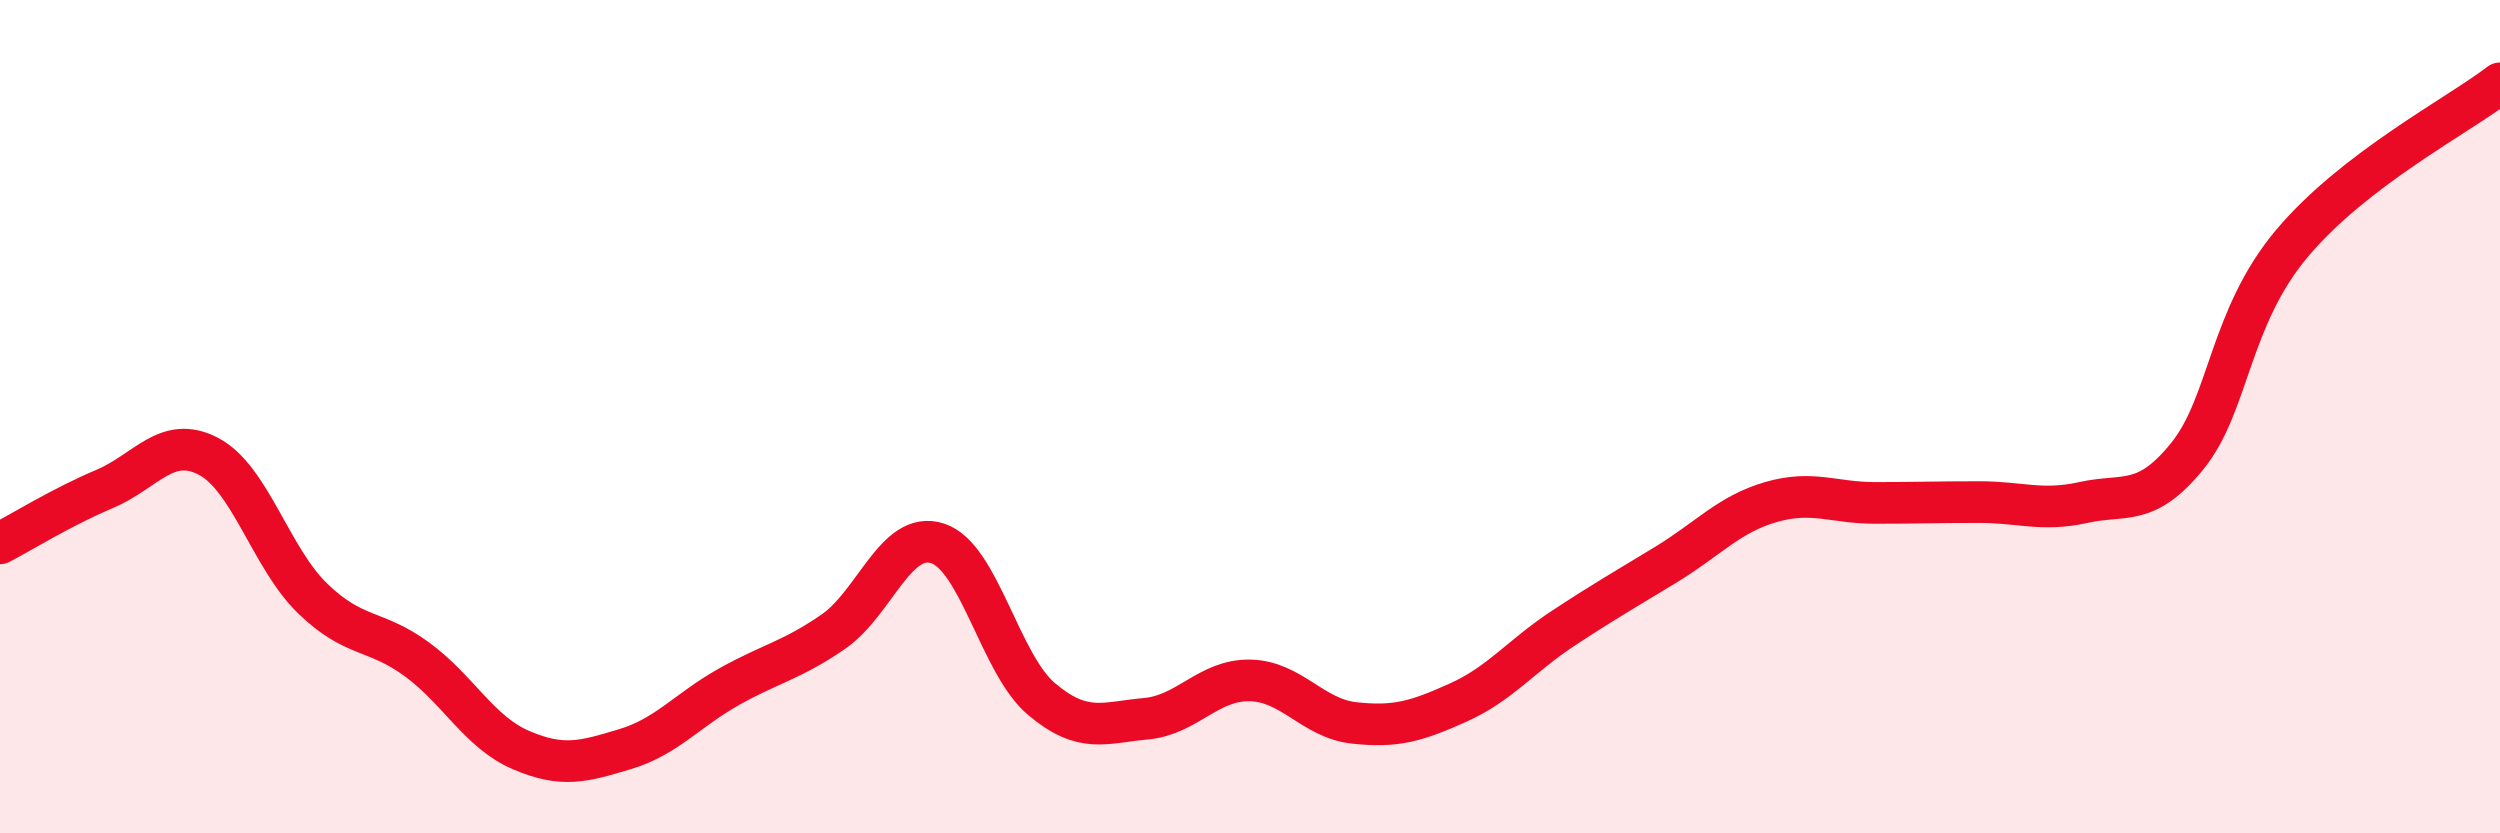
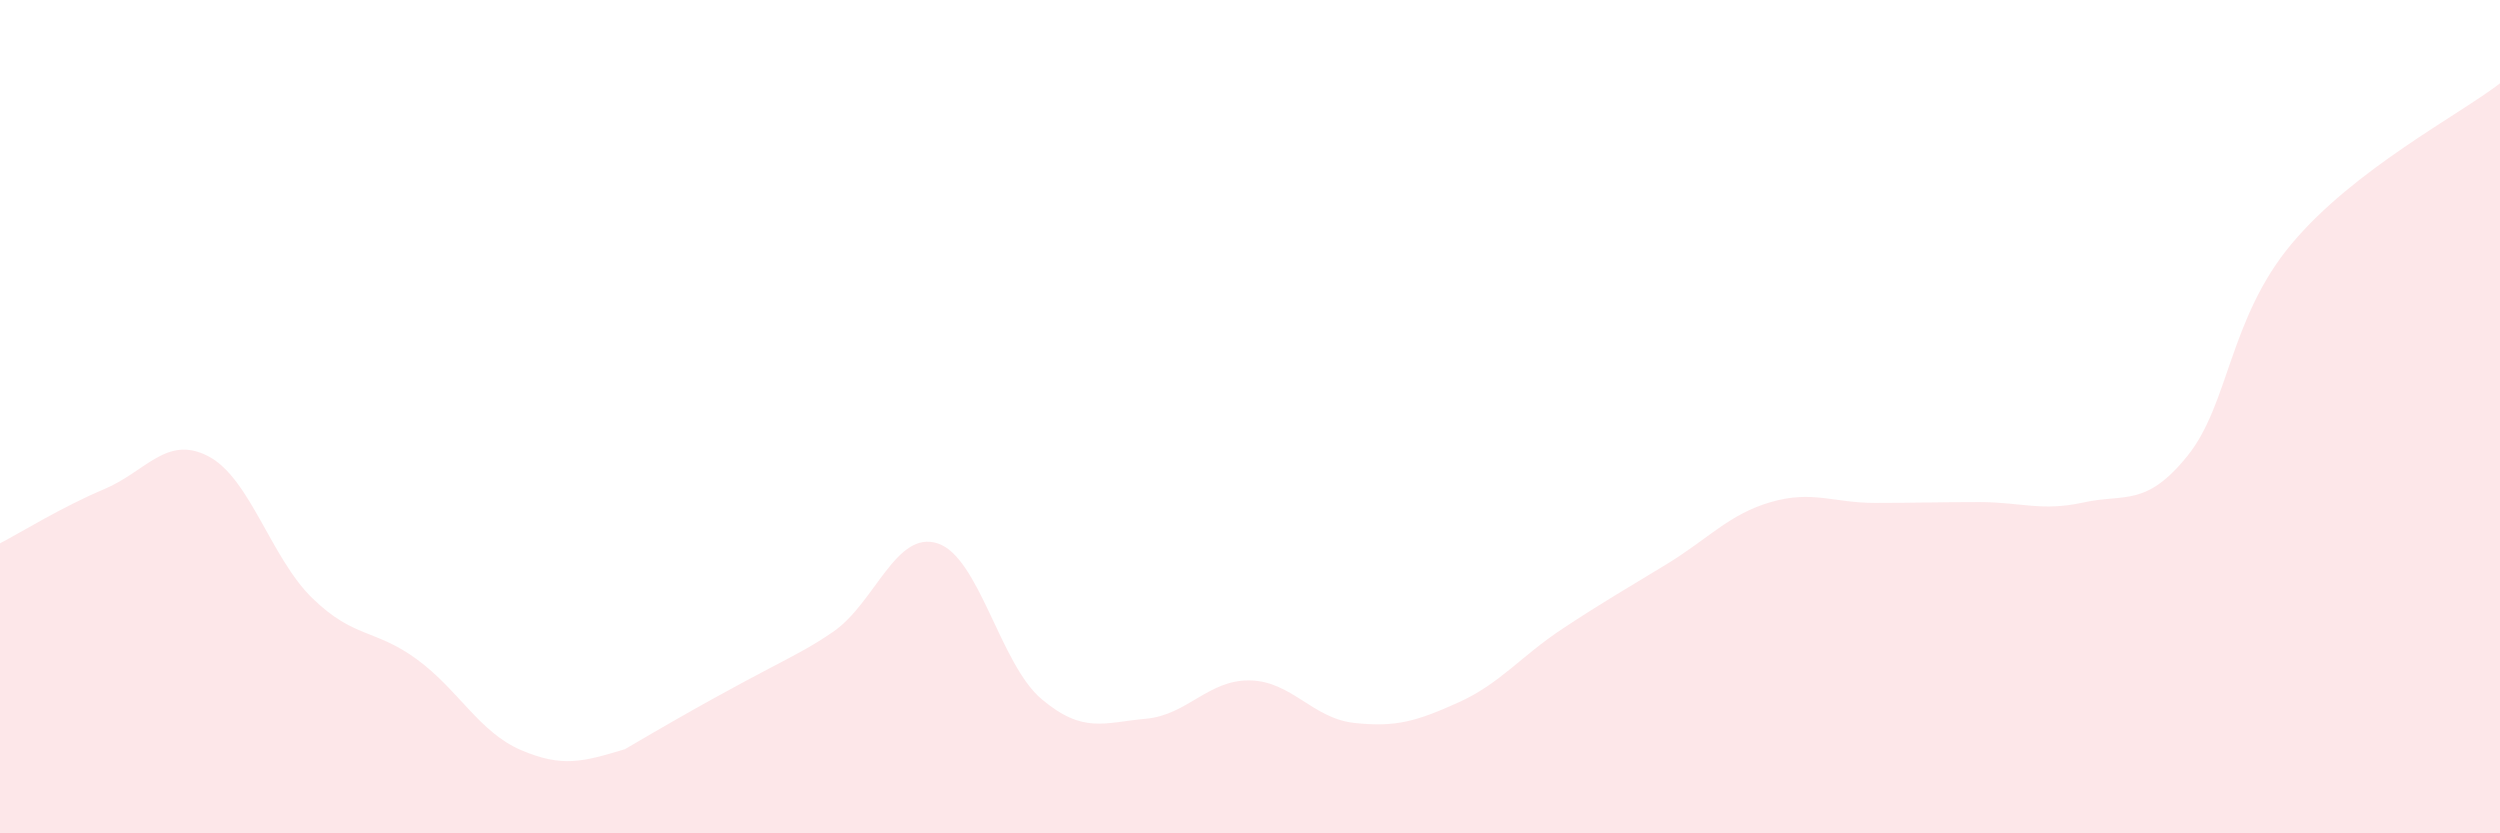
<svg xmlns="http://www.w3.org/2000/svg" width="60" height="20" viewBox="0 0 60 20">
-   <path d="M 0,13.04 C 0.5,12.78 1.5,12.16 2.5,11.74 C 3.5,11.32 4,10.43 5,10.95 C 6,11.47 6.5,13.39 7.5,14.36 C 8.5,15.33 9,15.09 10,15.82 C 11,16.55 11.5,17.57 12.5,18 C 13.5,18.43 14,18.28 15,17.98 C 16,17.68 16.5,17.04 17.5,16.48 C 18.5,15.92 19,15.85 20,15.16 C 21,14.47 21.5,12.72 22.5,13.04 C 23.5,13.36 24,15.94 25,16.78 C 26,17.62 26.5,17.34 27.5,17.25 C 28.5,17.16 29,16.31 30,16.33 C 31,16.35 31.5,17.24 32.5,17.35 C 33.5,17.46 34,17.31 35,16.86 C 36,16.41 36.5,15.75 37.5,15.09 C 38.5,14.43 39,14.15 40,13.54 C 41,12.93 41.5,12.34 42.5,12.05 C 43.5,11.76 44,12.07 45,12.07 C 46,12.07 46.5,12.05 47.5,12.05 C 48.5,12.05 49,12.28 50,12.06 C 51,11.84 51.5,12.18 52.5,10.94 C 53.5,9.7 53.5,7.64 55,5.85 C 56.5,4.06 59,2.77 60,2L60 20L0 20Z" fill="#EB0A25" opacity="0.1" stroke-linecap="round" stroke-linejoin="round" />
-   <path d="M 0,13.04 C 0.5,12.78 1.5,12.16 2.5,11.74 C 3.5,11.32 4,10.43 5,10.95 C 6,11.47 6.5,13.39 7.5,14.36 C 8.5,15.33 9,15.09 10,15.82 C 11,16.55 11.5,17.57 12.5,18 C 13.5,18.43 14,18.28 15,17.98 C 16,17.68 16.5,17.04 17.5,16.48 C 18.5,15.92 19,15.85 20,15.16 C 21,14.47 21.5,12.72 22.5,13.04 C 23.5,13.36 24,15.94 25,16.78 C 26,17.62 26.5,17.34 27.5,17.25 C 28.5,17.16 29,16.31 30,16.33 C 31,16.35 31.5,17.24 32.5,17.35 C 33.5,17.46 34,17.31 35,16.86 C 36,16.41 36.5,15.75 37.5,15.09 C 38.5,14.43 39,14.15 40,13.54 C 41,12.93 41.5,12.34 42.5,12.05 C 43.5,11.76 44,12.07 45,12.07 C 46,12.07 46.5,12.05 47.5,12.05 C 48.5,12.05 49,12.28 50,12.06 C 51,11.84 51.5,12.18 52.5,10.94 C 53.5,9.7 53.5,7.64 55,5.85 C 56.5,4.06 59,2.77 60,2" stroke="#EB0A25" stroke-width="1" fill="none" stroke-linecap="round" stroke-linejoin="round" />
+   <path d="M 0,13.04 C 0.5,12.78 1.5,12.16 2.5,11.74 C 3.5,11.32 4,10.43 5,10.95 C 6,11.47 6.5,13.39 7.5,14.36 C 8.5,15.33 9,15.09 10,15.82 C 11,16.55 11.5,17.57 12.5,18 C 13.5,18.43 14,18.28 15,17.98 C 18.5,15.92 19,15.85 20,15.16 C 21,14.47 21.5,12.72 22.5,13.04 C 23.5,13.36 24,15.94 25,16.78 C 26,17.62 26.5,17.34 27.5,17.25 C 28.5,17.16 29,16.31 30,16.33 C 31,16.35 31.5,17.24 32.5,17.35 C 33.5,17.46 34,17.31 35,16.86 C 36,16.41 36.5,15.75 37.5,15.09 C 38.5,14.43 39,14.15 40,13.54 C 41,12.93 41.5,12.34 42.5,12.05 C 43.5,11.76 44,12.07 45,12.07 C 46,12.07 46.5,12.05 47.5,12.05 C 48.5,12.05 49,12.28 50,12.06 C 51,11.84 51.5,12.18 52.5,10.94 C 53.5,9.7 53.5,7.64 55,5.85 C 56.5,4.06 59,2.77 60,2L60 20L0 20Z" fill="#EB0A25" opacity="0.1" stroke-linecap="round" stroke-linejoin="round" />
</svg>